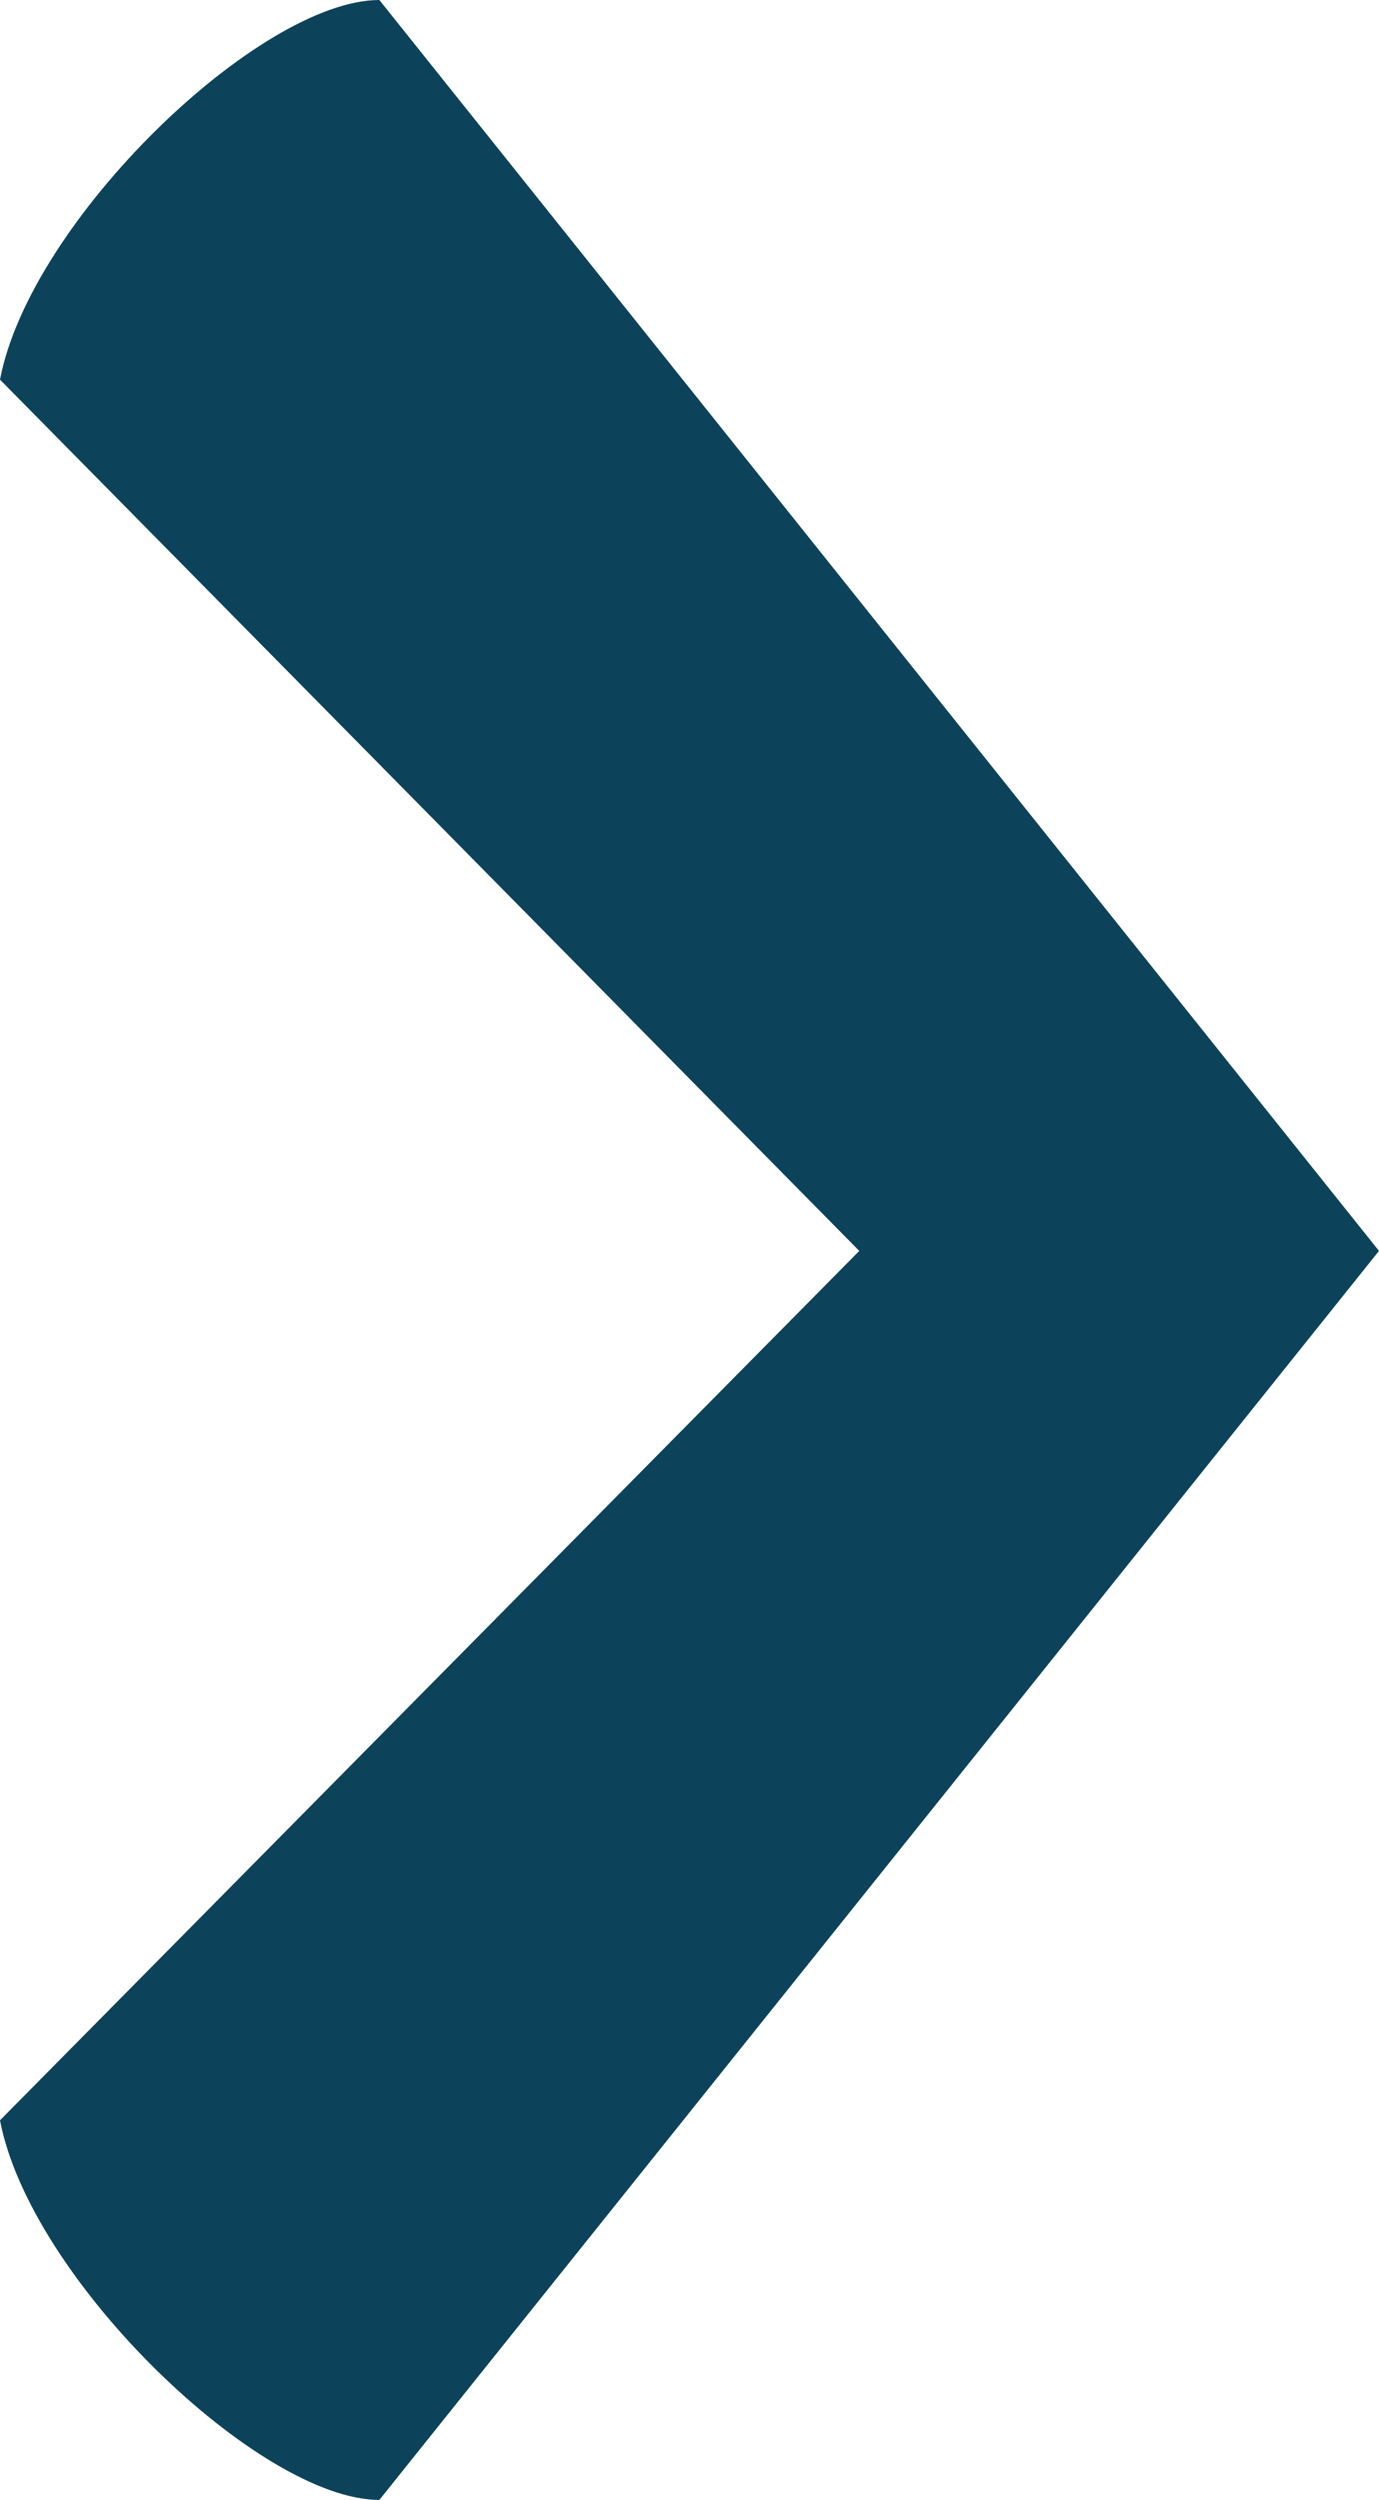
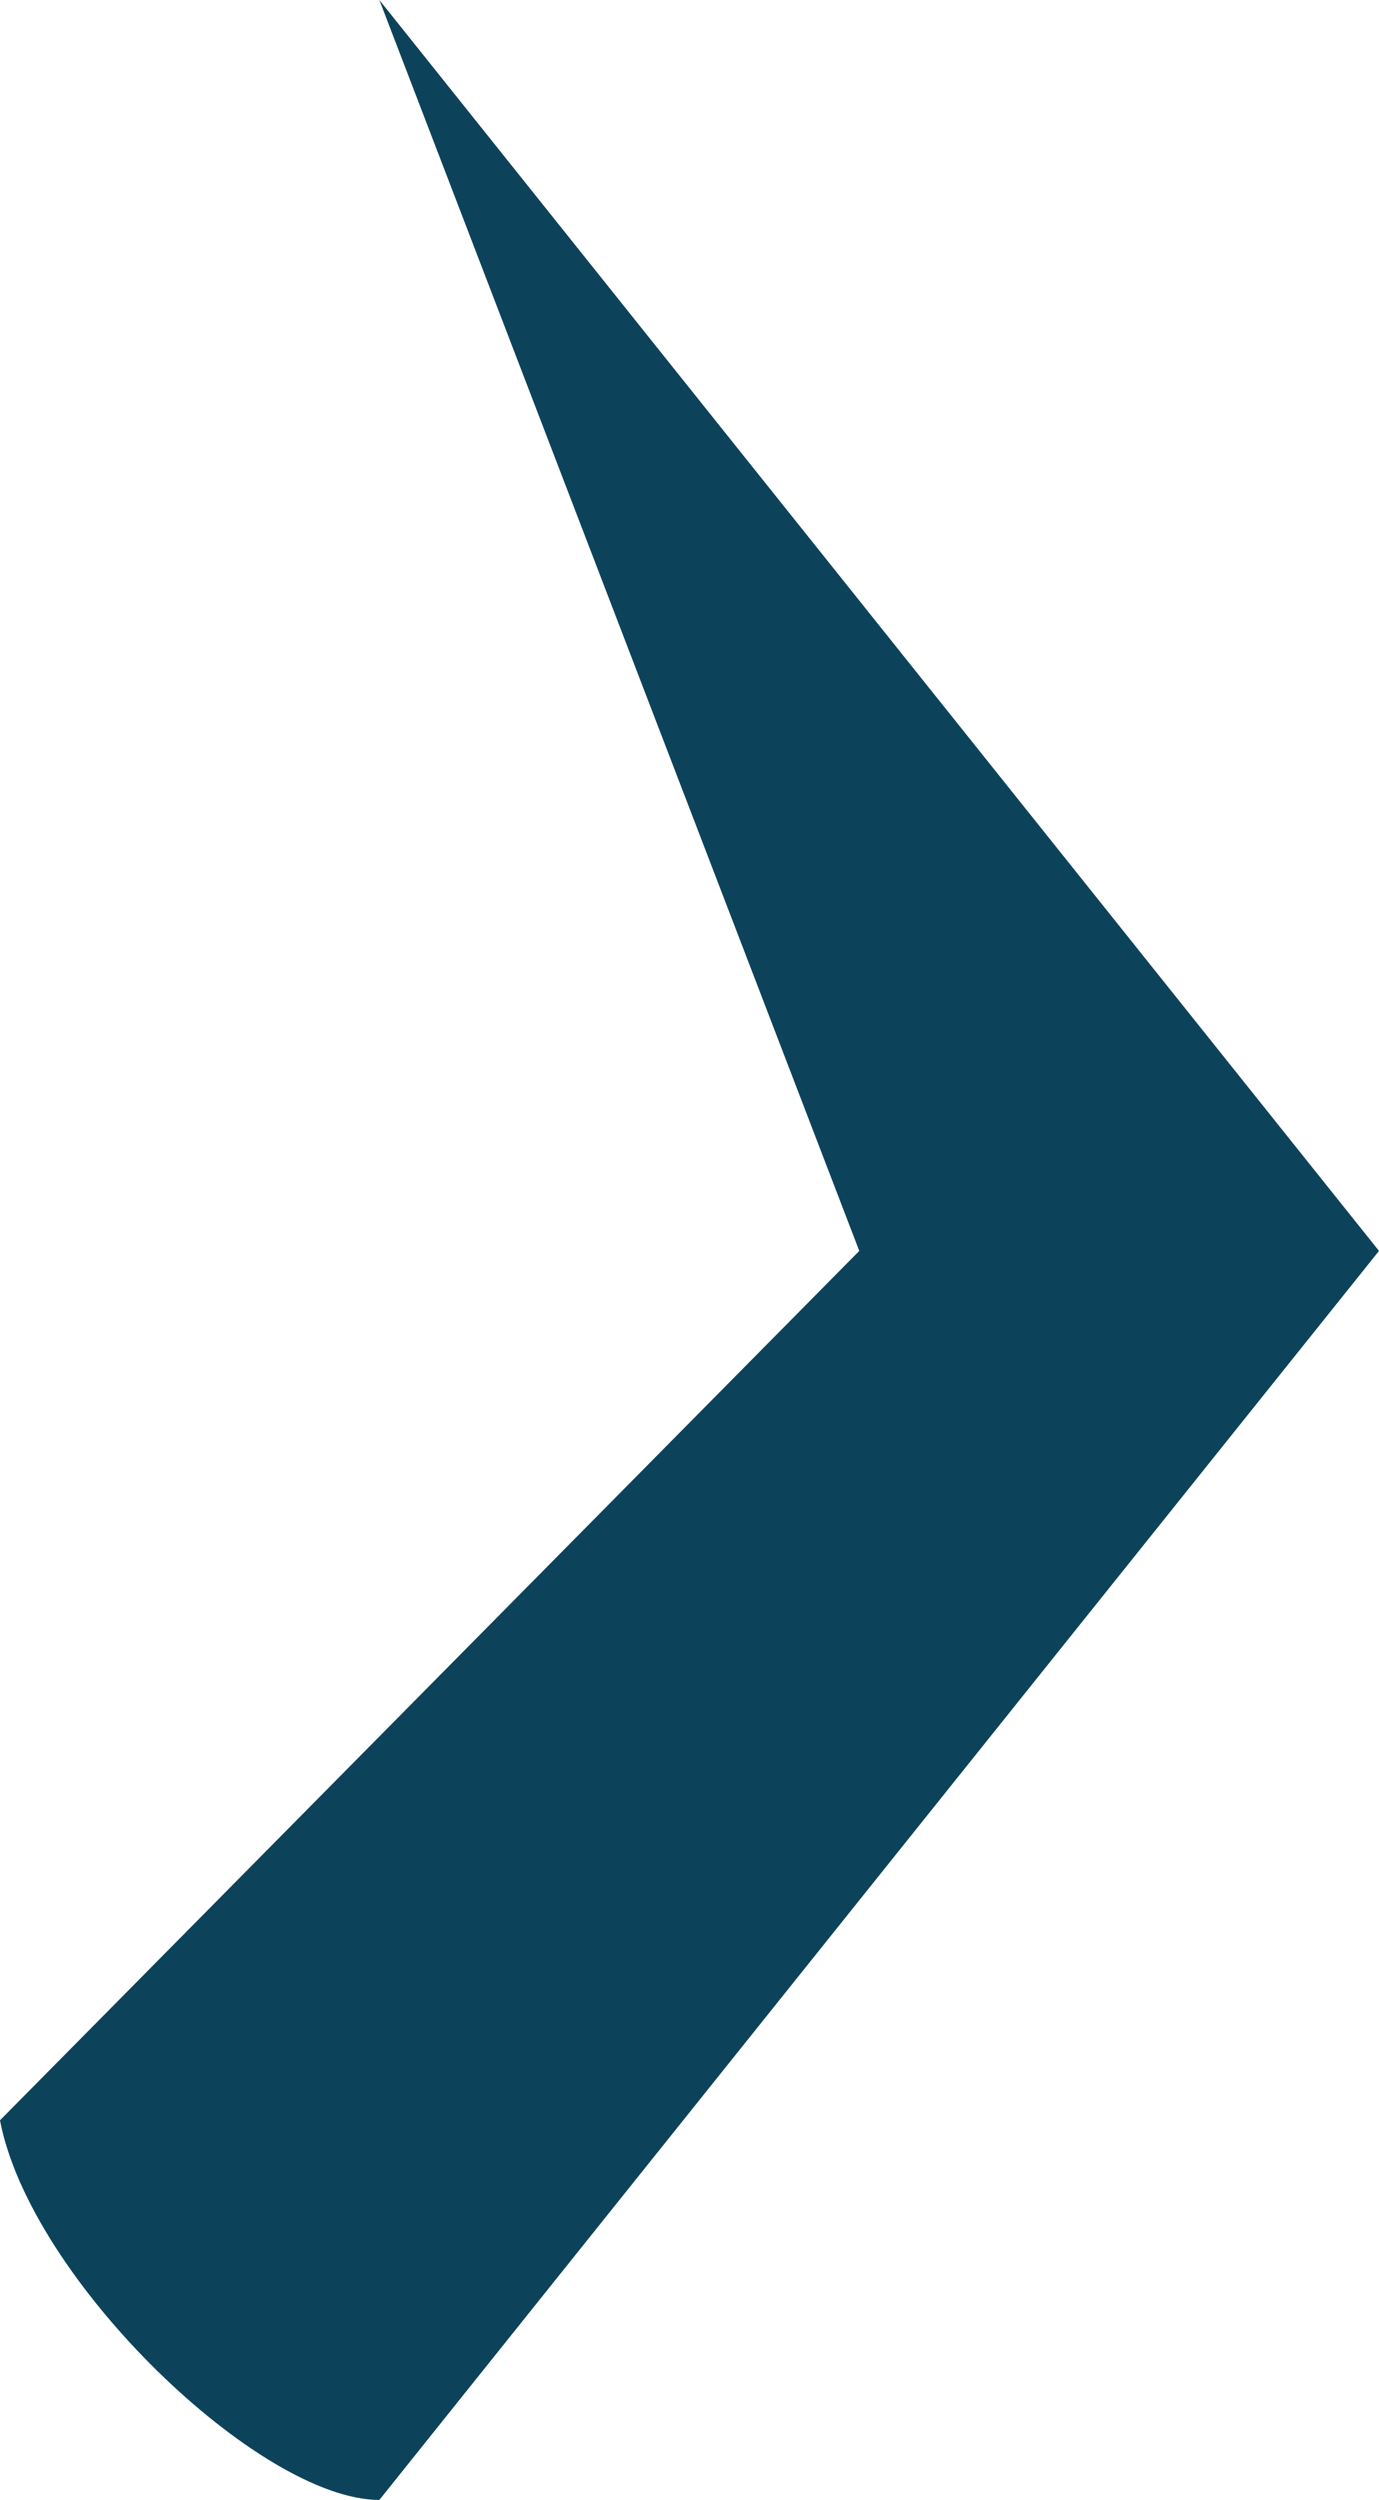
<svg xmlns="http://www.w3.org/2000/svg" viewBox="0 0 7.27 13.17">
  <defs>
    <style>.cls-1{fill:#0d435a;}</style>
  </defs>
  <g id="Layer_2" data-name="Layer 2">
    <g id="Layer_1-2" data-name="Layer 1">
-       <path class="cls-1" d="M4.53,6.59,0,11.17c.16.84,1.37,2,2,2L7.27,6.59,2,0C1.37,0,.16,1.16,0,2Z" />
+       <path class="cls-1" d="M4.53,6.59,0,11.17c.16.84,1.37,2,2,2L7.27,6.59,2,0Z" />
    </g>
  </g>
</svg>